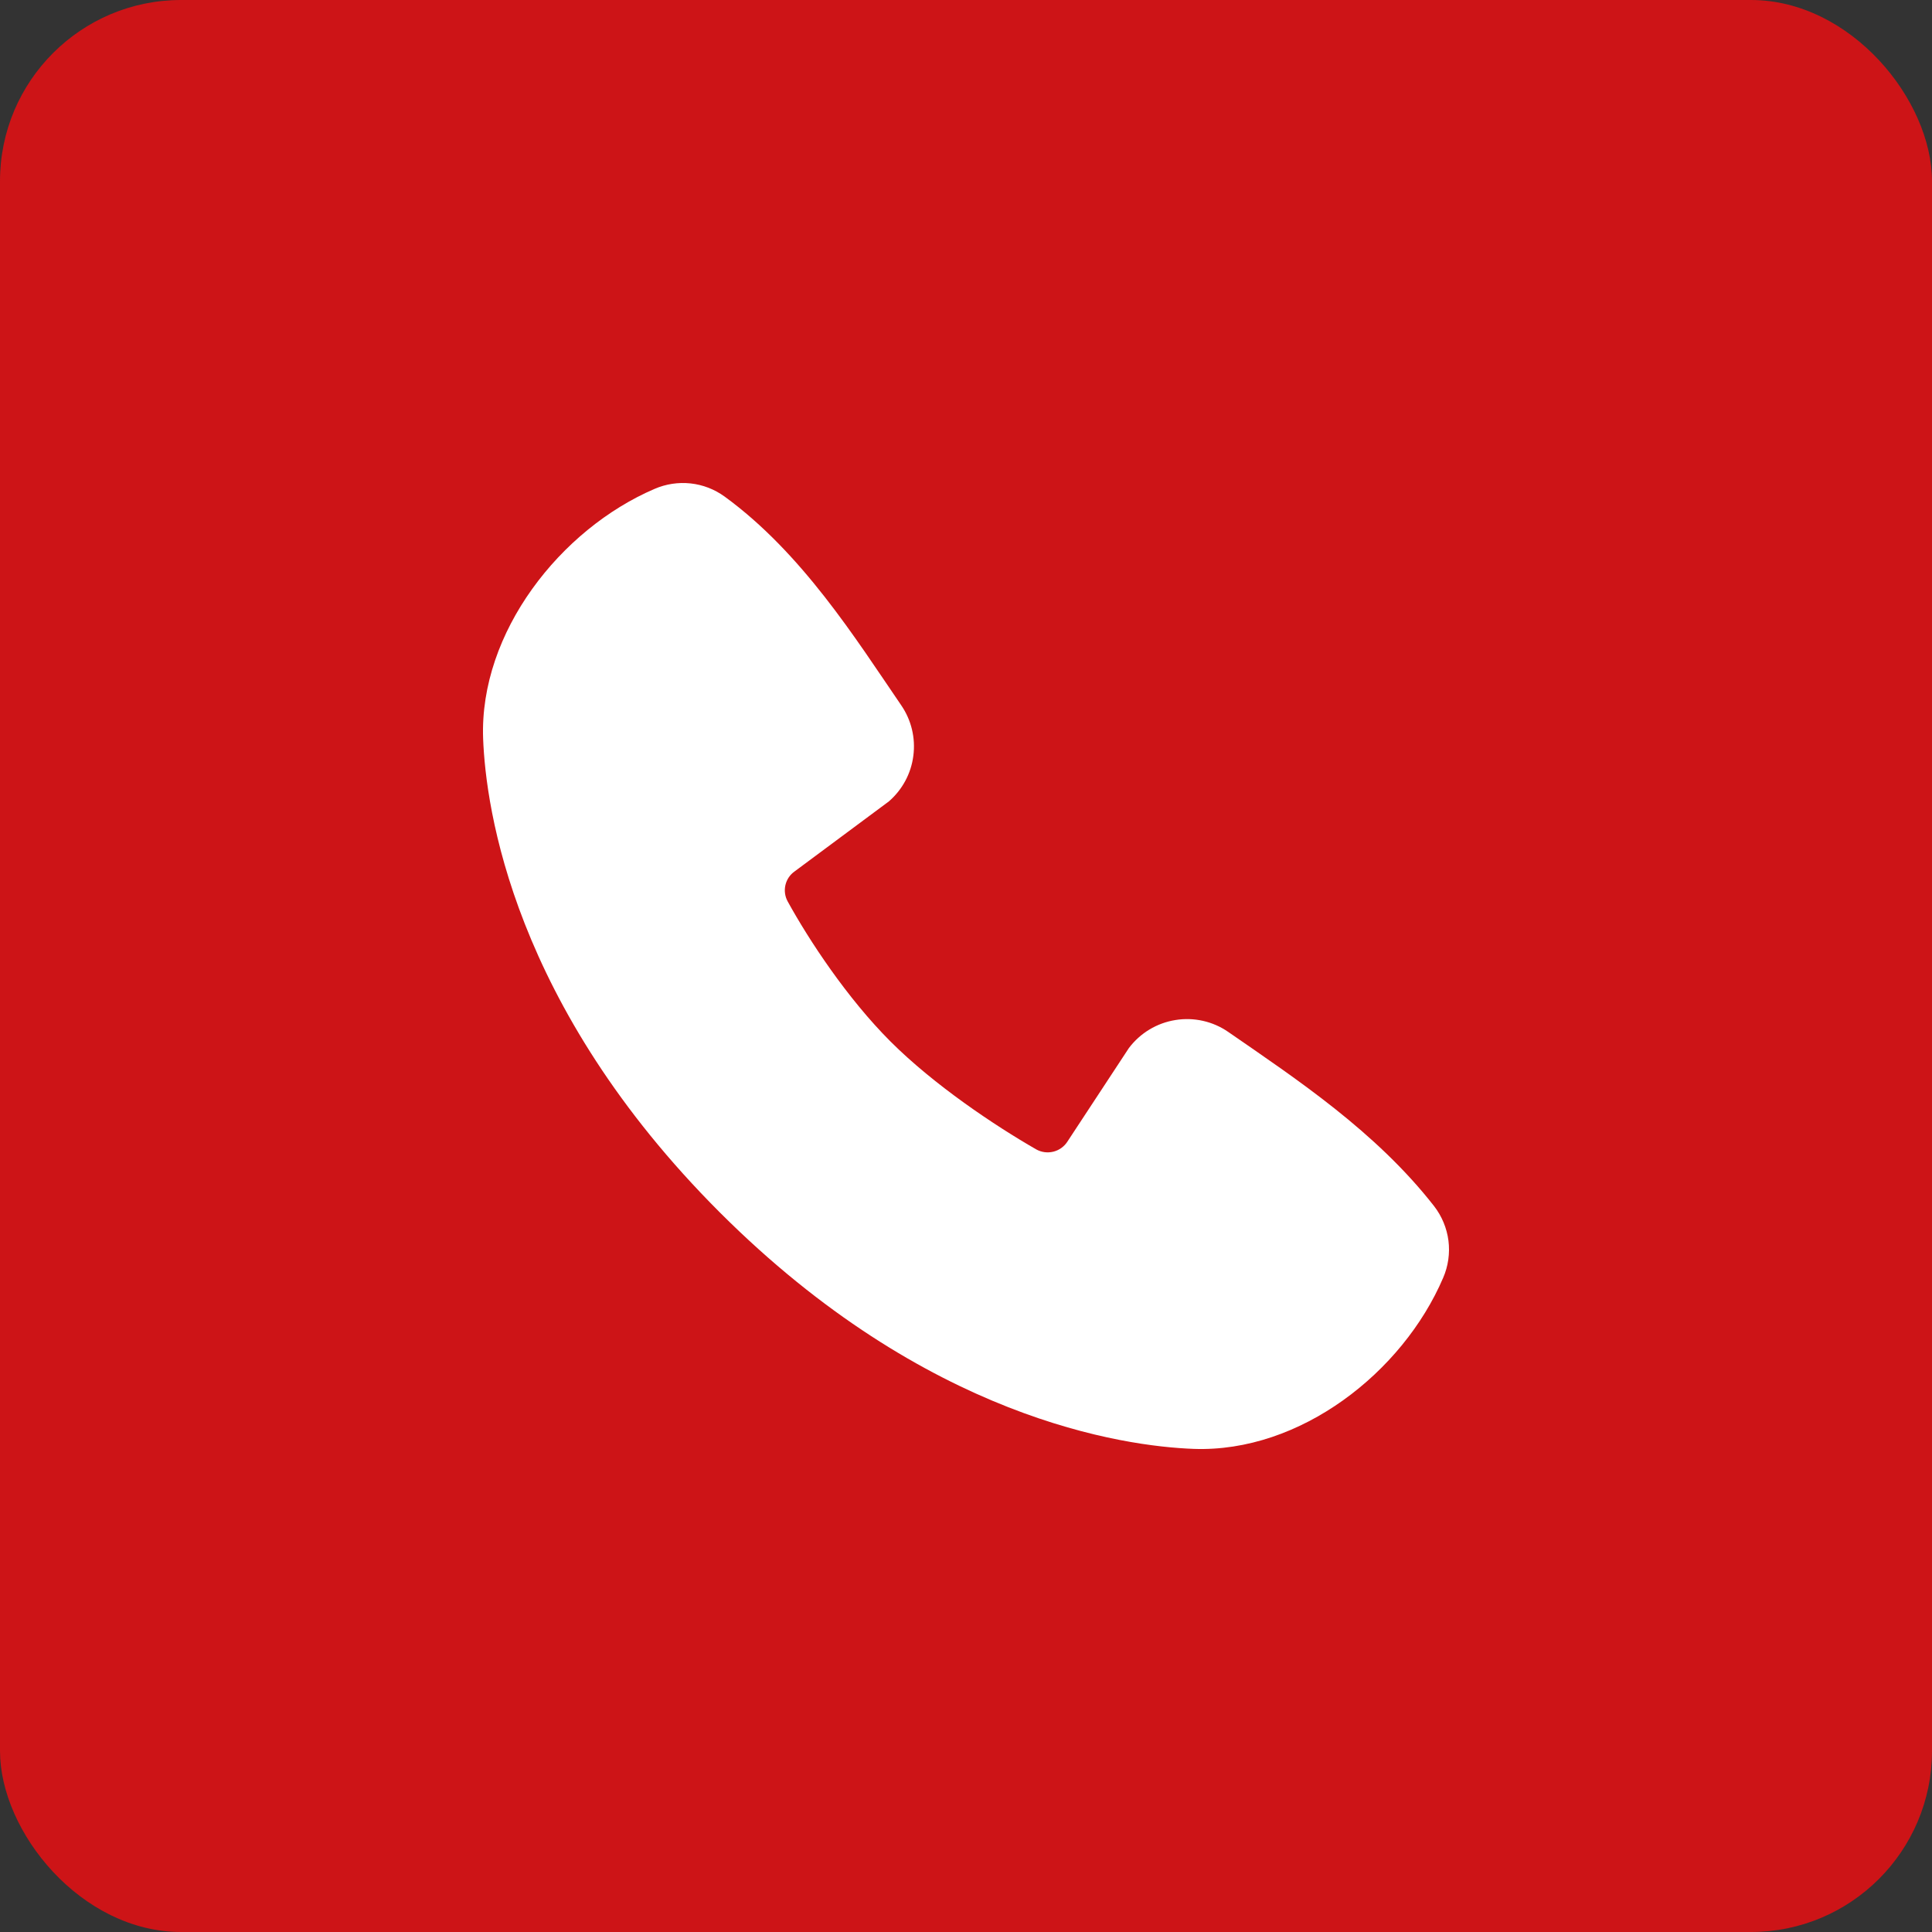
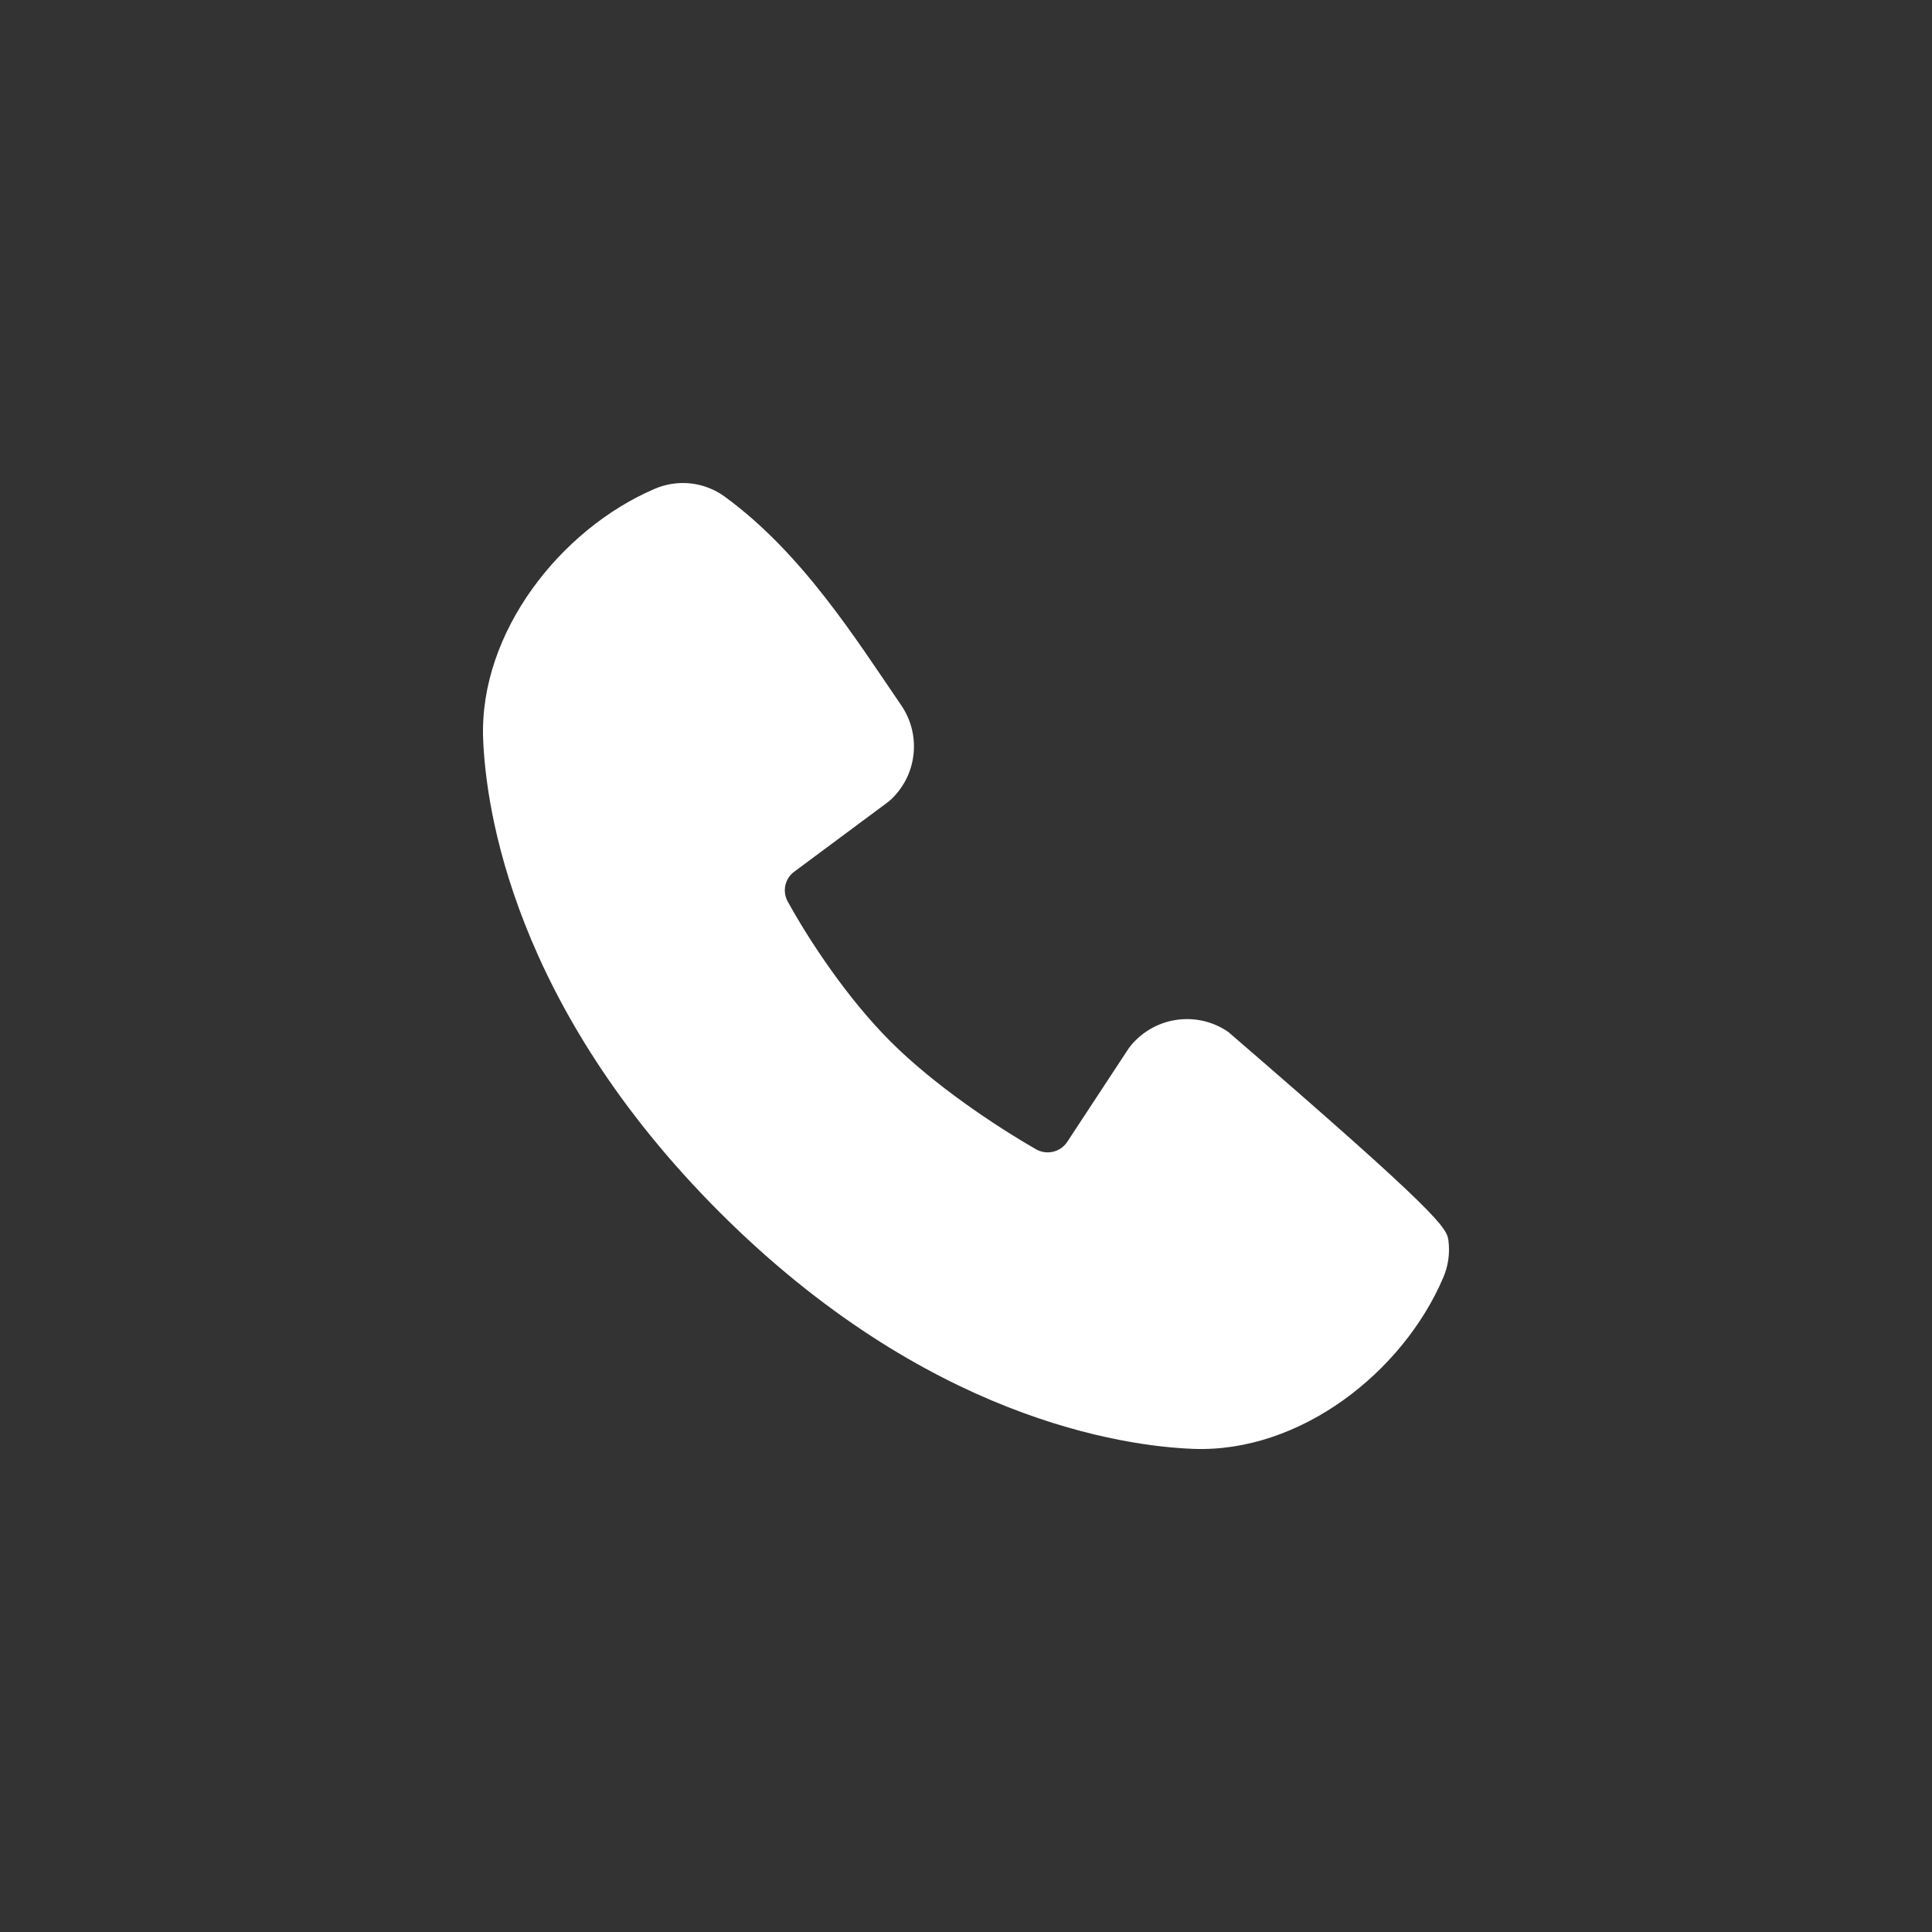
<svg xmlns="http://www.w3.org/2000/svg" width="32" height="32" viewBox="0 0 32 32" fill="none">
  <rect x="0" y="0" width="32" height="32" fill="#333333" stroke="none" />
-   <rect width="32" height="32" rx="3" fill="#CD1417" />
-   <path fill-rule="evenodd" clip-rule="evenodd" d="M19.77 23.998C18.616 23.955 15.346 23.503 11.921 20.08C8.497 16.656 8.045 13.387 8.002 12.232C7.938 10.473 9.286 8.764 10.843 8.097C11.03 8.016 11.236 7.985 11.439 8.007C11.642 8.029 11.835 8.104 12.001 8.224C13.283 9.158 14.168 10.571 14.928 11.683C15.095 11.927 15.166 12.224 15.128 12.517C15.091 12.811 14.946 13.08 14.722 13.274L13.159 14.435C13.083 14.489 13.03 14.569 13.009 14.66C12.988 14.751 13.001 14.846 13.045 14.928C13.399 15.572 14.029 16.53 14.75 17.251C15.472 17.972 16.476 18.643 17.164 19.038C17.25 19.086 17.352 19.099 17.448 19.075C17.544 19.051 17.627 18.991 17.68 18.908L18.698 17.359C18.885 17.111 19.161 16.944 19.468 16.895C19.775 16.845 20.09 16.916 20.345 17.093C21.473 17.873 22.789 18.743 23.752 19.976C23.881 20.142 23.964 20.341 23.991 20.55C24.017 20.759 23.987 20.972 23.903 21.165C23.233 22.73 21.535 24.062 19.77 23.998Z" fill="white" />
+   <path fill-rule="evenodd" clip-rule="evenodd" d="M19.77 23.998C18.616 23.955 15.346 23.503 11.921 20.08C8.497 16.656 8.045 13.387 8.002 12.232C7.938 10.473 9.286 8.764 10.843 8.097C11.03 8.016 11.236 7.985 11.439 8.007C11.642 8.029 11.835 8.104 12.001 8.224C13.283 9.158 14.168 10.571 14.928 11.683C15.095 11.927 15.166 12.224 15.128 12.517C15.091 12.811 14.946 13.08 14.722 13.274L13.159 14.435C13.083 14.489 13.03 14.569 13.009 14.66C12.988 14.751 13.001 14.846 13.045 14.928C13.399 15.572 14.029 16.53 14.75 17.251C15.472 17.972 16.476 18.643 17.164 19.038C17.25 19.086 17.352 19.099 17.448 19.075C17.544 19.051 17.627 18.991 17.68 18.908L18.698 17.359C18.885 17.111 19.161 16.944 19.468 16.895C19.775 16.845 20.09 16.916 20.345 17.093C23.881 20.142 23.964 20.341 23.991 20.55C24.017 20.759 23.987 20.972 23.903 21.165C23.233 22.73 21.535 24.062 19.77 23.998Z" fill="white" />
</svg>